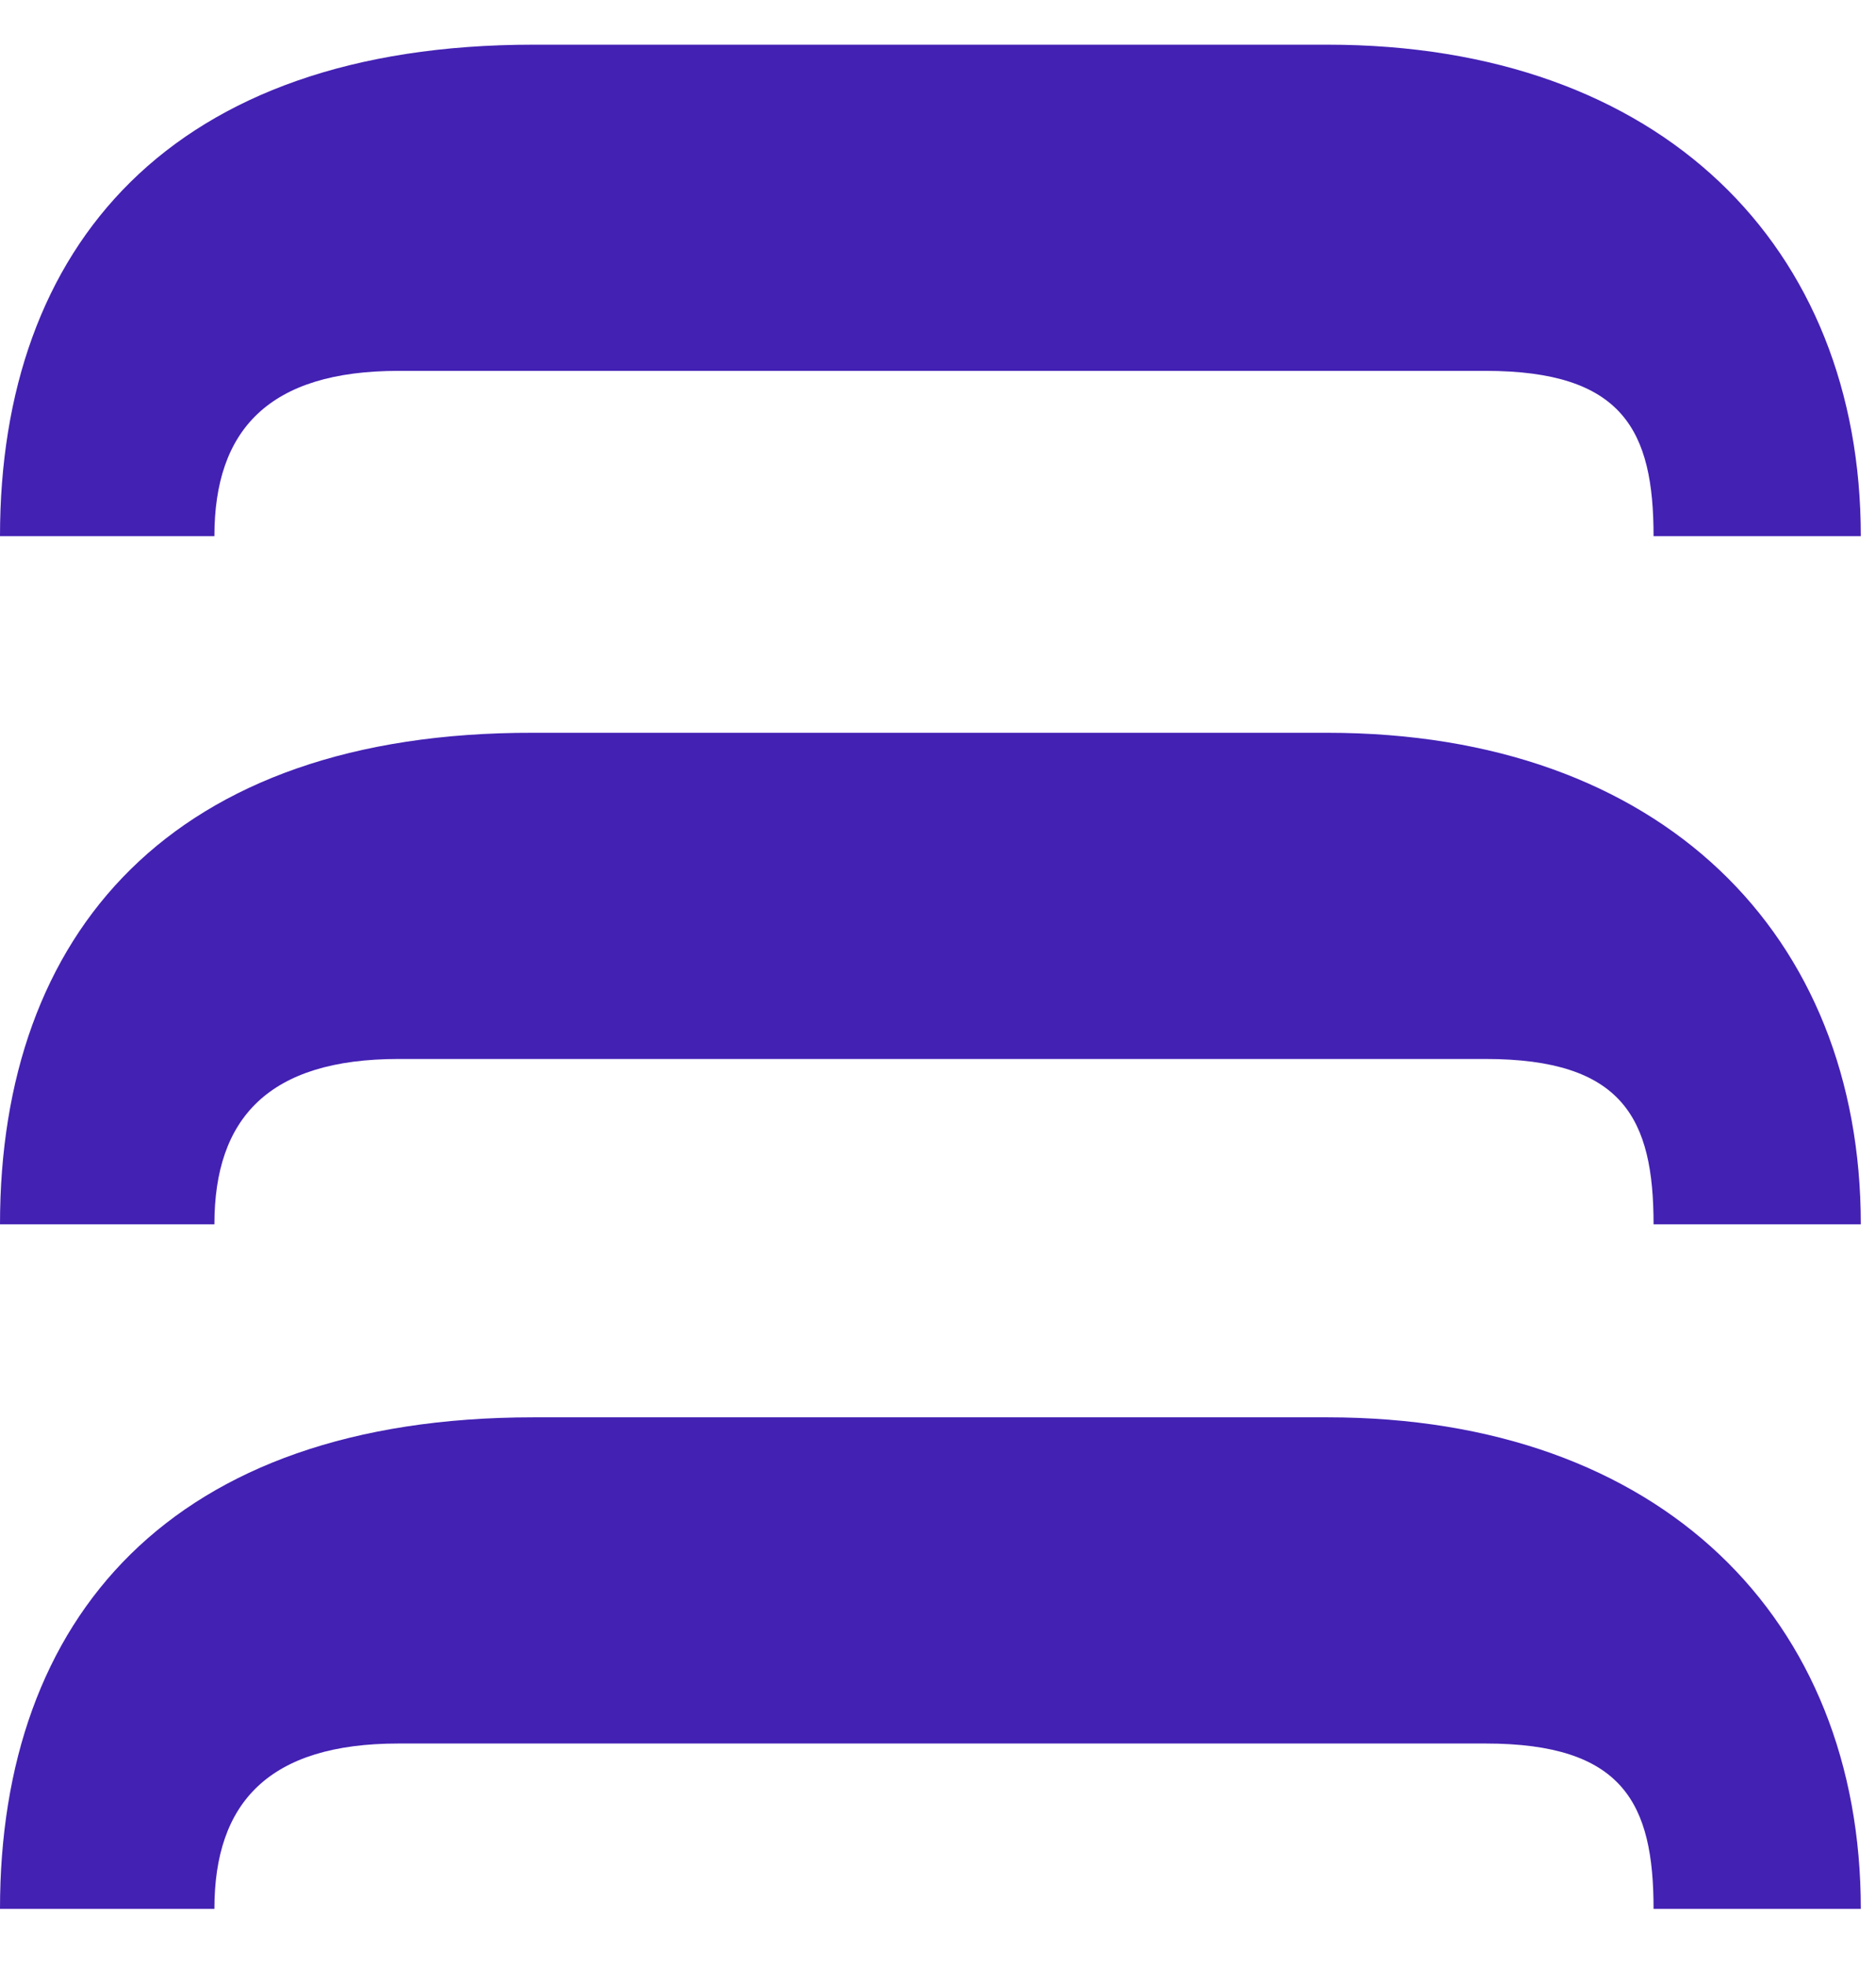
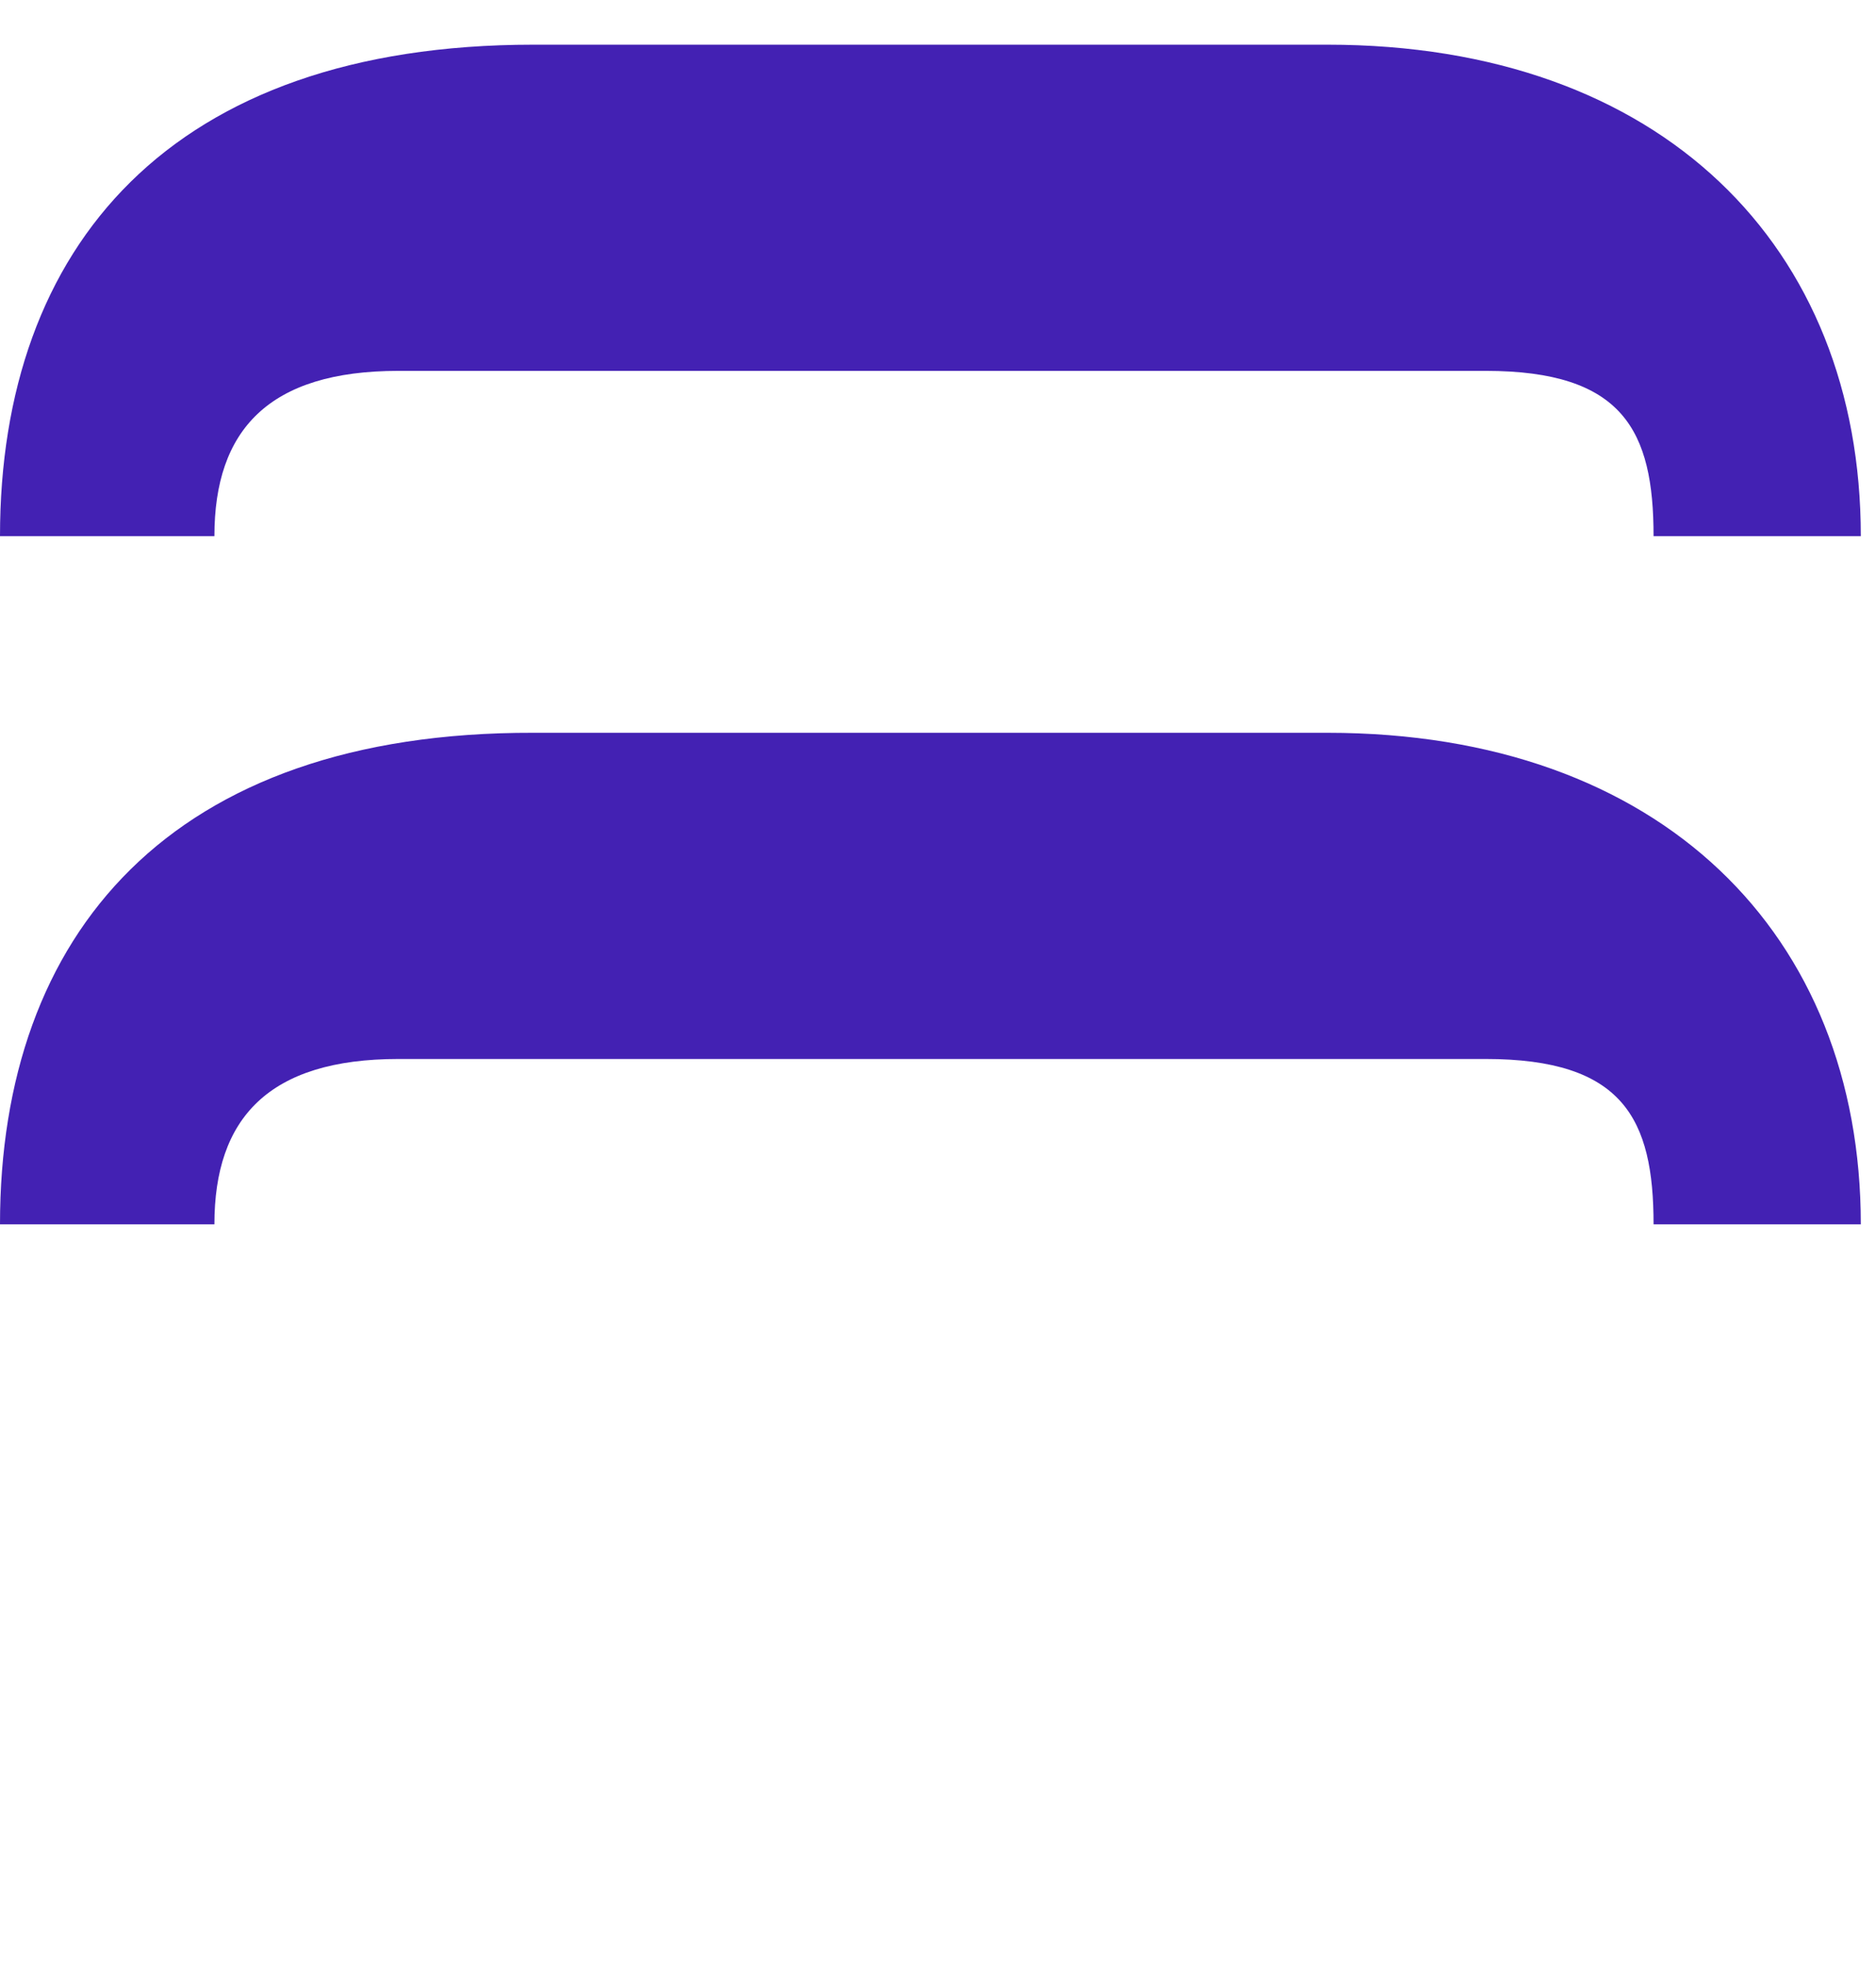
<svg xmlns="http://www.w3.org/2000/svg" width="21" height="22" viewBox="0 0 21 22" fill="none">
-   <path d="M0 21.36H2.4C2.4 20.17 3.01 19.51 4.46 19.51H16.63C18.17 19.51 18.51 20.18 18.51 21.36H20.83C20.83 18.12 18.6 15.86 14.86 15.86H5.97C1.91 15.86 0 18.11 0 21.36Z" fill="#4321B3" />
  <path d="M0 6H2.4C2.4 4.81 3.01 4.15 4.46 4.15H16.63C18.17 4.15 18.51 4.82 18.51 6H20.83C20.83 2.76 18.6 0.5 14.86 0.5H5.97C1.91 0.5 0 2.76 0 6Z" fill="#4321B3" />
  <path d="M0 13.7H2.4C2.4 12.51 3.01 11.85 4.46 11.85H16.63C18.17 11.85 18.51 12.52 18.51 13.7H20.83C20.83 10.46 18.6 8.2 14.86 8.2H5.97C1.91 8.19 0 10.45 0 13.7Z" fill="#4321B3" />
</svg>